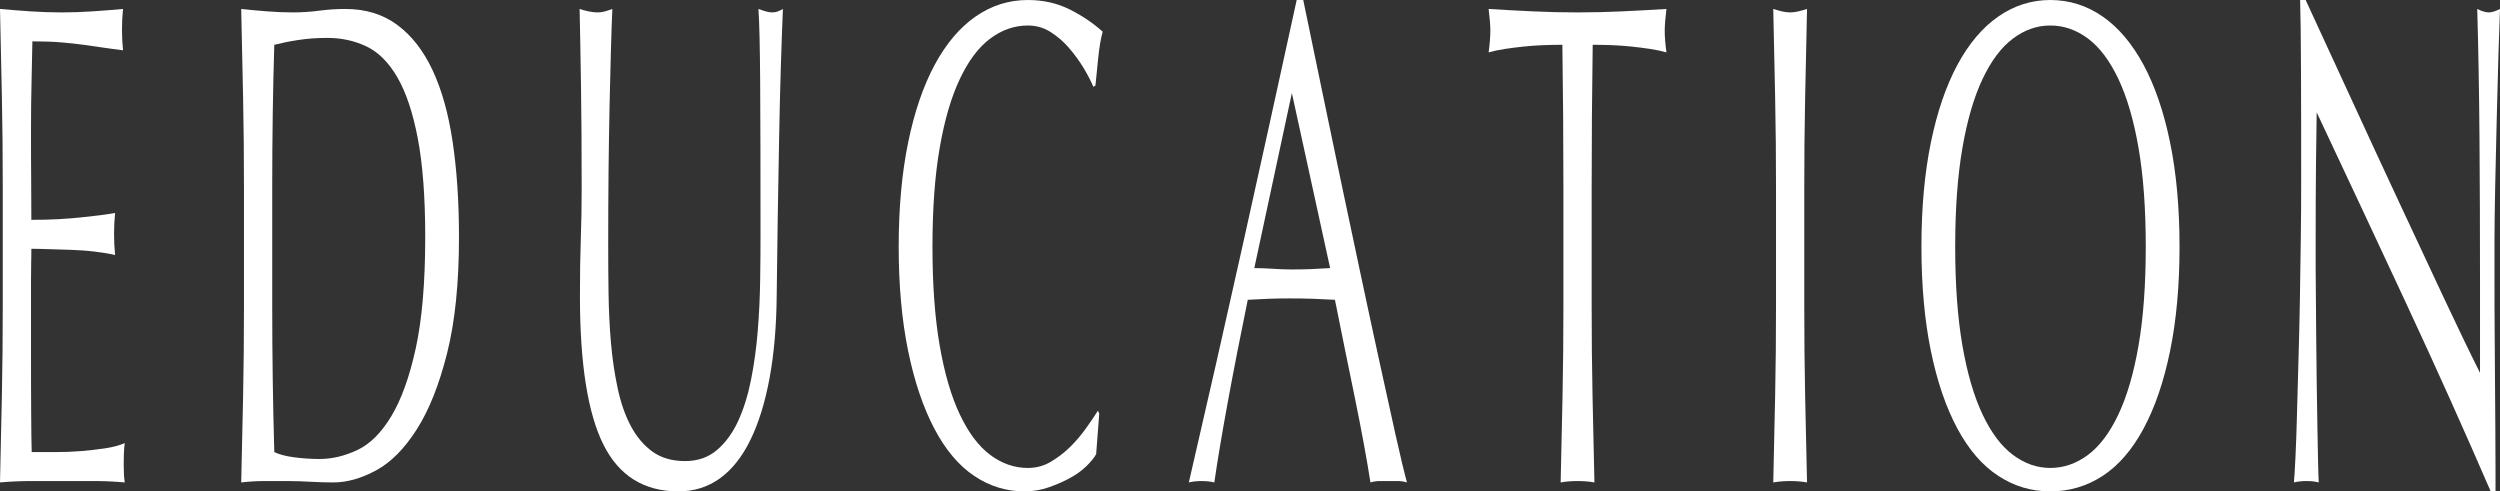
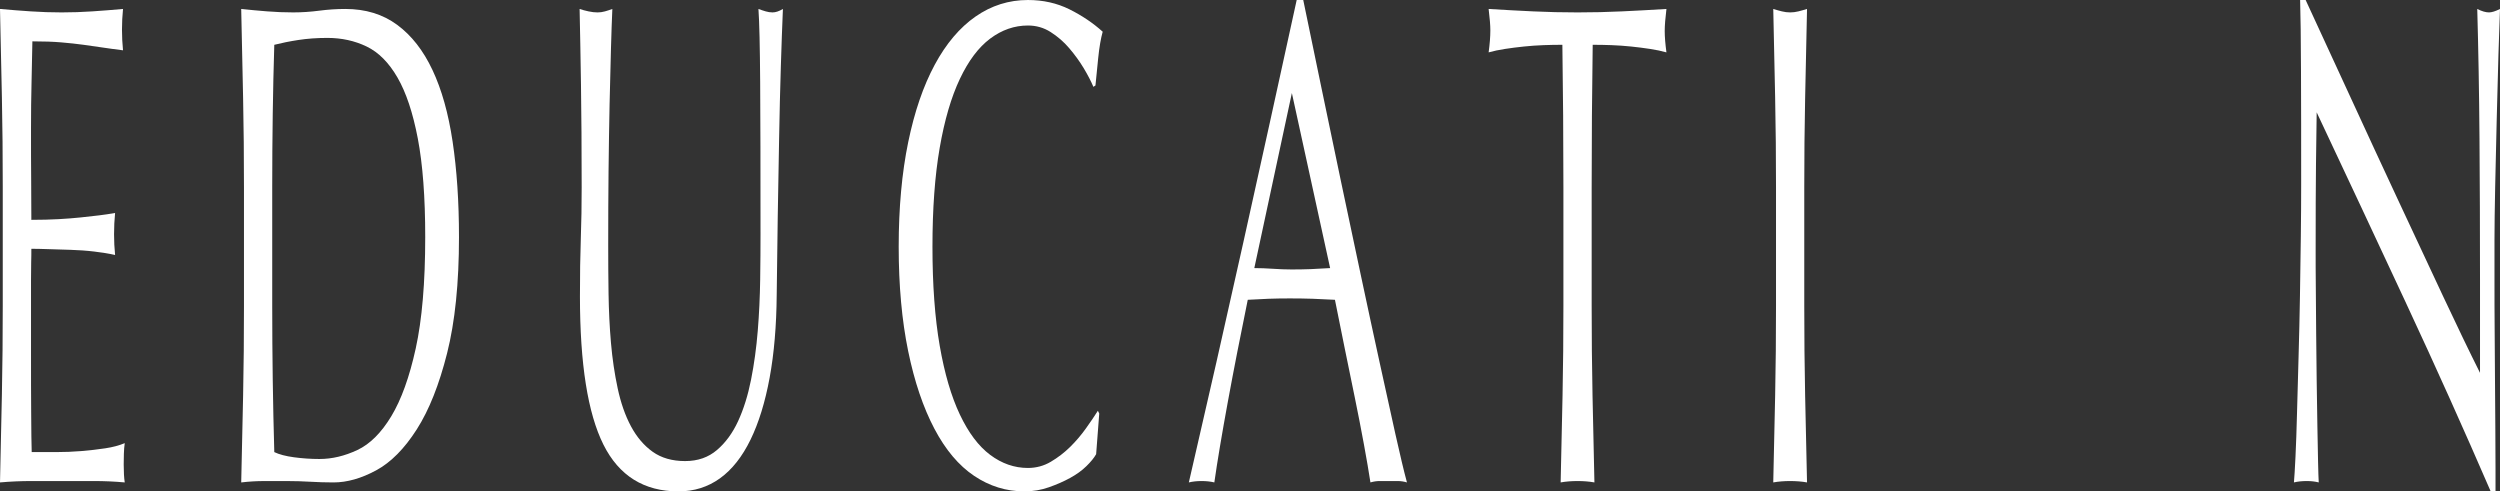
<svg xmlns="http://www.w3.org/2000/svg" id="_レイヤー_2" data-name="レイヤー_2" viewBox="0 0 290.2 57.04">
  <rect x="0" y="0" width="290.2" height="57.04" fill="#333333" stroke="none" />
  <defs>
    <style>
      .cls-1 {
        fill: #fff;
      }
    </style>
  </defs>
  <g id="_レイヤー_9" data-name="レイヤー_9">
    <g>
      <path class="cls-1" d="M.22,11.28c-.07-3.41-.14-6.83-.22-10.24,1.2.11,2.39.2,3.58.28,1.19.08,2.38.12,3.58.12s2.39-.04,3.56-.12,2.36-.17,3.56-.28c-.08.8-.12,1.6-.12,2.4s.04,1.6.12,2.4c-.85-.11-1.63-.21-2.34-.32-.71-.11-1.45-.21-2.24-.32-.79-.11-1.65-.2-2.58-.28-.93-.08-2.05-.12-3.36-.12-.03,1.71-.06,3.33-.1,4.88-.04,1.55-.06,3.31-.06,5.28,0,2.08,0,4.11.02,6.08.01,1.97.02,3.47.02,4.48,1.17,0,2.23-.03,3.16-.08.93-.05,1.79-.12,2.56-.2.77-.08,1.49-.16,2.14-.24.65-.08,1.27-.17,1.86-.28-.08.8-.12,1.63-.12,2.48,0,.8.04,1.6.12,2.4-.69-.16-1.5-.29-2.42-.4-.92-.11-1.84-.17-2.76-.2-.92-.03-1.79-.05-2.6-.08-.81-.03-1.46-.04-1.94-.04,0,.48,0,1-.02,1.56-.01.56-.02,1.27-.02,2.12v7.92c0,3.04,0,5.55.02,7.52.01,1.97.03,3.47.06,4.48h2.8c1.01,0,2.01-.04,2.98-.12.97-.08,1.89-.19,2.76-.32.87-.13,1.62-.33,2.26-.6-.05.37-.09.79-.1,1.24-.01.45-.02.87-.02,1.24,0,.85.04,1.55.12,2.08-1.2-.11-2.39-.16-3.58-.16H3.64c-1.2,0-2.41.05-3.64.16.08-3.41.15-6.81.22-10.2.07-3.39.1-6.84.1-10.36v-13.76c0-3.52-.03-6.99-.1-10.4Z" />
      <path class="cls-1" d="M28.32,21.76c0-3.52-.03-6.97-.1-10.36-.07-3.39-.14-6.84-.22-10.36,1.01.11,2.02.2,3.02.28s2.01.12,3.02.12,2.02-.07,3.02-.2,2.01-.2,3.02-.2c2.35,0,4.35.61,6.02,1.84,1.67,1.23,3.03,2.97,4.1,5.24,1.07,2.27,1.85,5.04,2.34,8.32.49,3.28.74,6.97.74,11.08,0,5.33-.46,9.83-1.38,13.48-.92,3.65-2.09,6.6-3.52,8.84-1.43,2.24-3,3.83-4.72,4.76-1.72.93-3.37,1.4-4.94,1.4-.91,0-1.8-.03-2.68-.08-.88-.05-1.77-.08-2.68-.08h-2.68c-.88,0-1.77.05-2.68.16.08-3.31.15-6.67.22-10.08.07-3.41.1-6.88.1-10.4v-13.76ZM31.6,35.52c0,5.76.08,11.41.24,16.96.56.27,1.32.47,2.28.6.96.13,1.95.2,2.96.2,1.47,0,2.93-.35,4.4-1.04,1.47-.69,2.78-2,3.94-3.92s2.11-4.55,2.84-7.88c.73-3.33,1.1-7.64,1.1-12.92,0-4.64-.29-8.45-.86-11.44-.57-2.99-1.36-5.35-2.36-7.08-1-1.73-2.19-2.93-3.58-3.6-1.39-.67-2.91-1-4.56-1-1.2,0-2.32.08-3.36.24-1.04.16-1.97.35-2.8.56-.08,2.56-.14,5.24-.18,8.04-.04,2.8-.06,5.64-.06,8.52v13.76Z" />
      <path class="cls-1" d="M88.28,27.04c0-7.57-.01-13.41-.04-17.52-.03-4.11-.09-6.93-.2-8.48.29.11.57.2.84.28s.53.12.8.12c.35,0,.75-.13,1.2-.4-.08,1.87-.16,4.09-.24,6.68-.08,2.59-.15,5.36-.2,8.32-.05,2.96-.11,6-.16,9.12-.05,3.12-.09,6.15-.12,9.08-.03,3.57-.3,6.77-.82,9.6-.52,2.83-1.26,5.23-2.22,7.2-.96,1.97-2.14,3.47-3.54,4.48-1.4,1.01-3.01,1.52-4.82,1.52-4,0-6.91-1.81-8.72-5.44-1.81-3.63-2.72-9.36-2.72-17.2,0-2.51.03-4.73.1-6.68.07-1.95.1-3.93.1-5.96,0-4.48-.03-8.45-.08-11.92-.05-3.47-.11-6.4-.16-8.8.32.11.67.2,1.04.28s.72.12,1.04.12c.29,0,.58-.04.86-.12.28-.08.57-.17.86-.28-.05,1.17-.11,2.71-.16,4.6-.05,1.89-.11,4.04-.16,6.44-.05,2.4-.09,4.99-.12,7.76-.03,2.77-.04,5.65-.04,8.64,0,1.81.01,3.69.04,5.64.03,1.95.12,3.84.28,5.68.16,1.84.42,3.6.78,5.28.36,1.68.87,3.15,1.54,4.4.67,1.25,1.51,2.24,2.52,2.96,1.01.72,2.27,1.08,3.76,1.08s2.7-.43,3.7-1.28,1.82-1.97,2.46-3.36c.64-1.39,1.14-2.99,1.5-4.8.36-1.81.62-3.71.78-5.68s.25-3.95.28-5.92c.03-1.97.04-3.79.04-5.44Z" />
      <path class="cls-1" d="M126.1,54.12c-.52.51-1.15.96-1.88,1.36-.73.4-1.55.76-2.46,1.08-.91.32-1.85.48-2.84.48-2.11,0-4.05-.6-5.84-1.8-1.79-1.2-3.33-3.03-4.62-5.48s-2.31-5.45-3.04-9-1.1-7.59-1.1-12.12.37-8.57,1.1-12.12c.73-3.55,1.76-6.55,3.08-9,1.32-2.45,2.9-4.32,4.74-5.6,1.84-1.28,3.87-1.92,6.08-1.92,1.76,0,3.37.36,4.82,1.08,1.45.72,2.74,1.59,3.86,2.6-.21.75-.39,1.76-.52,3.04-.13,1.28-.24,2.35-.32,3.2l-.24.16c-.27-.64-.64-1.36-1.12-2.16-.48-.8-1.04-1.57-1.68-2.32-.64-.75-1.36-1.37-2.16-1.88-.8-.51-1.68-.76-2.64-.76-1.57,0-3.03.51-4.38,1.52s-2.52,2.57-3.52,4.68c-1,2.11-1.78,4.77-2.34,8s-.84,7.05-.84,11.48.28,8.25.84,11.48c.56,3.23,1.34,5.89,2.34,8,1,2.11,2.17,3.67,3.52,4.68,1.35,1.01,2.81,1.52,4.38,1.52.96,0,1.85-.24,2.66-.72s1.56-1.05,2.24-1.72c.68-.67,1.29-1.39,1.84-2.16.55-.77,1.01-1.45,1.38-2.04l.16.32-.36,4.72c-.24.43-.62.89-1.14,1.4Z" />
      <path class="cls-1" d="M163.32,56c-.37-.11-.73-.16-1.06-.16h-2.12c-.33,0-.69.05-1.06.16-.19-1.23-.44-2.71-.76-4.44-.32-1.73-.67-3.55-1.06-5.44-.39-1.89-.78-3.81-1.18-5.76-.4-1.95-.77-3.8-1.12-5.56-.85-.05-1.72-.09-2.6-.12-.88-.03-1.76-.04-2.64-.04-.83,0-1.64.01-2.44.04-.8.03-1.61.07-2.44.12-.85,4.16-1.63,8.12-2.32,11.88-.69,3.76-1.21,6.87-1.56,9.32-.45-.11-.95-.16-1.48-.16s-1.03.05-1.48.16c2.16-9.33,4.27-18.61,6.32-27.84,2.05-9.23,4.12-18.61,6.2-28.16h.76c.64,3.09,1.33,6.44,2.08,10.04.75,3.6,1.51,7.24,2.28,10.92.77,3.68,1.55,7.33,2.32,10.96s1.5,7,2.18,10.12c.68,3.12,1.29,5.91,1.84,8.36.55,2.45.99,4.32,1.34,5.6ZM145.6,31.12c.69,0,1.41.03,2.16.08.75.05,1.47.08,2.16.08.75,0,1.49-.01,2.24-.04.75-.03,1.49-.07,2.24-.12l-4.44-20.32-4.36,20.32Z" />
      <path class="cls-1" d="M181.36,5.2c-.69,0-1.42.01-2.18.04s-1.52.08-2.28.16c-.76.08-1.49.17-2.2.28-.71.11-1.34.24-1.9.4.13-.96.2-1.81.2-2.56,0-.59-.07-1.41-.2-2.48,1.76.11,3.48.2,5.16.28,1.68.08,3.4.12,5.16.12s3.48-.04,5.16-.12c1.68-.08,3.4-.17,5.16-.28-.13,1.07-.2,1.92-.2,2.56,0,.69.07,1.52.2,2.48-.56-.16-1.19-.29-1.9-.4-.71-.11-1.44-.2-2.2-.28s-1.52-.13-2.28-.16-1.49-.04-2.18-.04c-.08,5.49-.12,11.01-.12,16.56v13.76c0,3.52.03,6.99.1,10.4.07,3.41.14,6.77.22,10.08-.61-.11-1.27-.16-1.96-.16s-1.35.05-1.96.16c.08-3.31.15-6.67.22-10.08.07-3.41.1-6.88.1-10.4v-13.76c0-5.55-.04-11.07-.12-16.56Z" />
      <path class="cls-1" d="M206.06,11.4c-.07-3.39-.14-6.84-.22-10.36.35.11.68.2,1,.28.32.08.64.12.96.12s.64-.04.96-.12c.32-.08.65-.17,1-.28-.08,3.52-.15,6.97-.22,10.36s-.1,6.84-.1,10.36v13.76c0,3.52.03,6.99.1,10.4.07,3.41.14,6.77.22,10.08-.61-.11-1.27-.16-1.96-.16s-1.35.05-1.96.16c.08-3.31.15-6.67.22-10.08.07-3.41.1-6.88.1-10.4v-13.76c0-3.52-.03-6.97-.1-10.36Z" />
-       <path class="cls-1" d="M223.04,28.64c0-4.53.37-8.57,1.1-12.12.73-3.55,1.76-6.55,3.08-9,1.32-2.45,2.9-4.32,4.74-5.6,1.84-1.28,3.85-1.92,6.04-1.92s4.24.64,6.08,1.92c1.84,1.28,3.42,3.15,4.74,5.6,1.32,2.45,2.35,5.45,3.08,9,.73,3.55,1.1,7.59,1.1,12.12s-.37,8.57-1.1,12.12-1.76,6.55-3.08,9c-1.32,2.45-2.9,4.28-4.74,5.48-1.84,1.2-3.87,1.8-6.08,1.8s-4.2-.6-6.04-1.8c-1.84-1.2-3.42-3.03-4.74-5.48s-2.35-5.45-3.08-9-1.1-7.59-1.1-12.12ZM249.08,28.64c0-4.43-.28-8.25-.84-11.48-.56-3.23-1.34-5.89-2.34-8-1-2.11-2.17-3.67-3.52-4.68-1.35-1.01-2.81-1.52-4.38-1.52s-2.99.51-4.34,1.52-2.52,2.57-3.52,4.68c-1,2.11-1.78,4.77-2.34,8-.56,3.23-.84,7.05-.84,11.48s.28,8.25.84,11.48c.56,3.23,1.34,5.89,2.34,8,1,2.11,2.17,3.67,3.52,4.68,1.35,1.01,2.79,1.52,4.34,1.52s3.03-.51,4.38-1.52c1.35-1.01,2.52-2.57,3.52-4.68,1-2.11,1.78-4.77,2.34-8,.56-3.23.84-7.05.84-11.48Z" />
      <path class="cls-1" d="M279.32,35.24c-3.47-7.44-6.93-14.84-10.4-22.2-.03,1.49-.05,3.49-.08,6-.03,2.51-.04,5.92-.04,10.24,0,1.12,0,2.51.02,4.16.01,1.65.03,3.39.04,5.2.01,1.81.03,3.65.06,5.52.03,1.87.05,3.6.08,5.2.03,1.6.05,3,.08,4.2.03,1.2.05,2.01.08,2.44-.43-.11-.89-.16-1.4-.16-.53,0-1.03.05-1.48.16.05-.53.11-1.52.18-2.96s.13-3.16.18-5.16c.05-2,.11-4.17.18-6.52.07-2.35.12-4.69.16-7.04.04-2.35.07-4.64.1-6.88s.04-4.24.04-6c0-5.12,0-9.52-.02-13.2-.01-3.68-.05-6.43-.1-8.24h.64c1.63,3.52,3.37,7.29,5.22,11.32s3.69,8,5.52,11.92c1.83,3.92,3.56,7.63,5.2,11.12,1.64,3.49,3.07,6.47,4.3,8.92v-10.88c0-5.6-.02-11.05-.06-16.36-.04-5.31-.13-10.31-.26-15,.53.27.99.4,1.36.4.32,0,.75-.13,1.28-.4-.05,1.17-.11,2.93-.18,5.28-.07,2.35-.13,4.85-.2,7.52-.07,2.67-.13,5.28-.18,7.84-.05,2.56-.08,4.61-.08,6.16v4.8c0,1.81,0,3.71.02,5.68s.03,3.96.04,5.96.03,3.87.04,5.6c.01,1.73.02,3.24.02,4.52v2.64h-.56c-3.07-7.09-6.33-14.36-9.8-21.8Z" />
    </g>
  </g>
</svg>